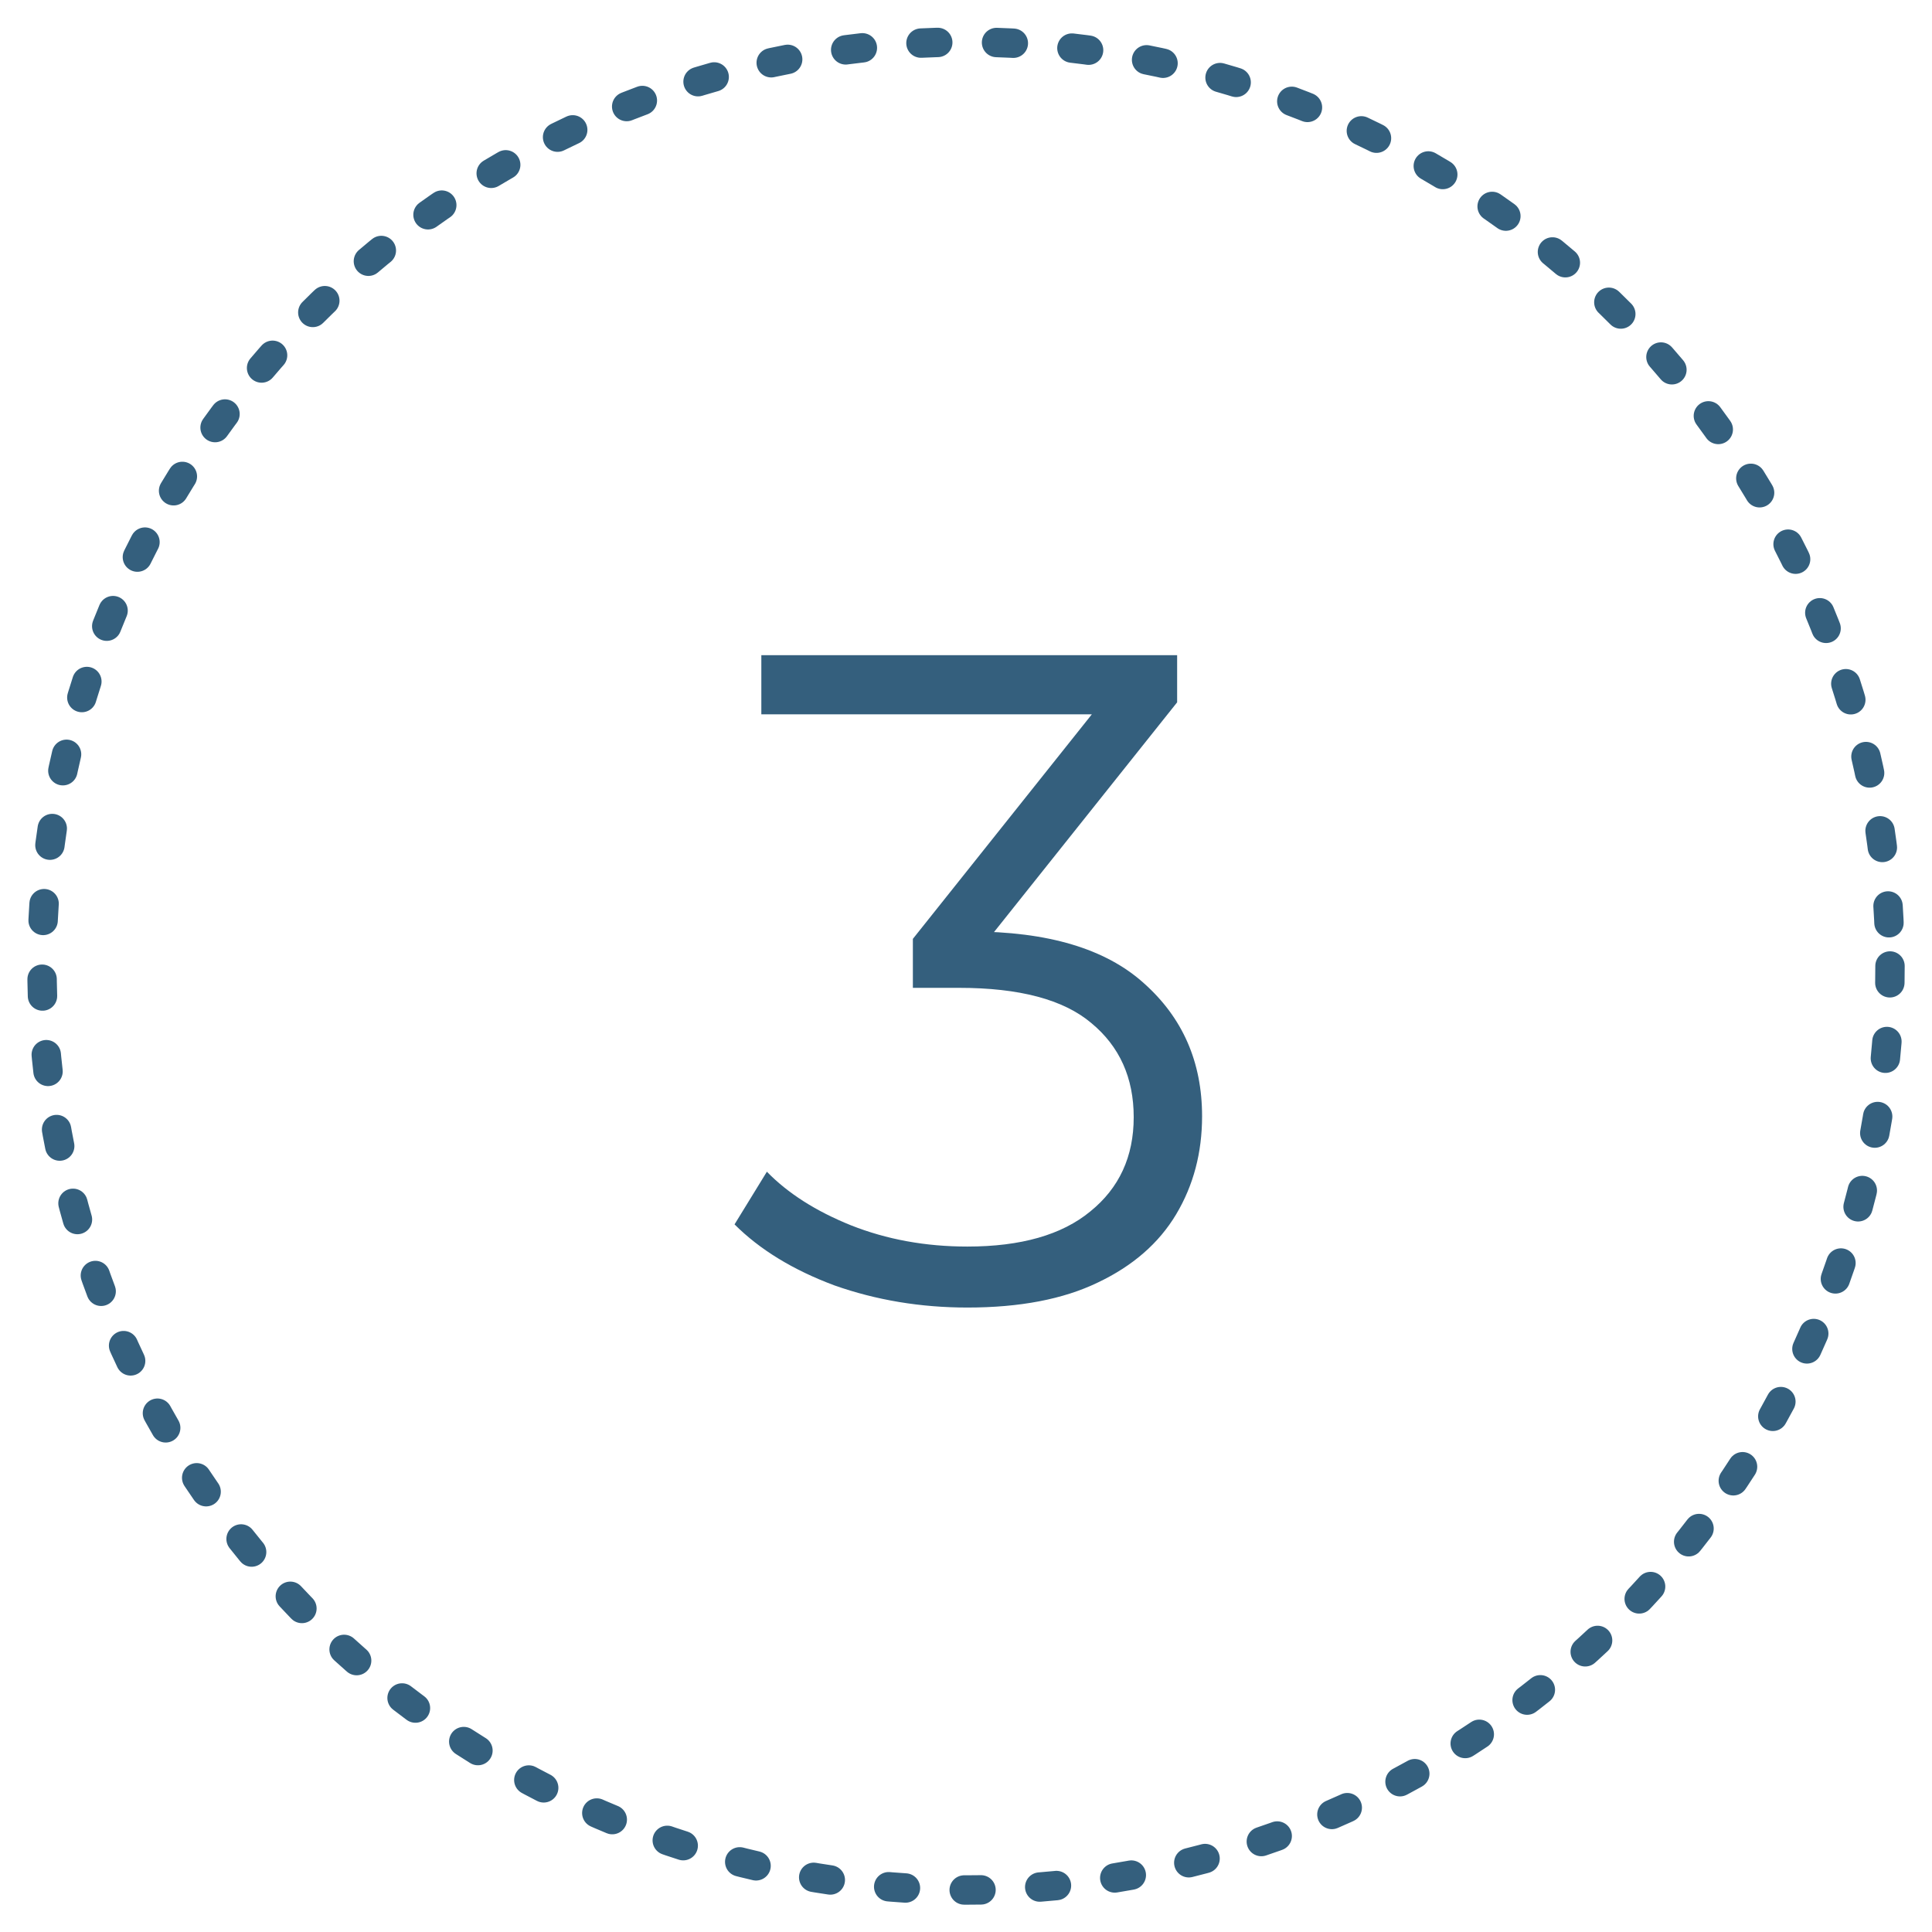
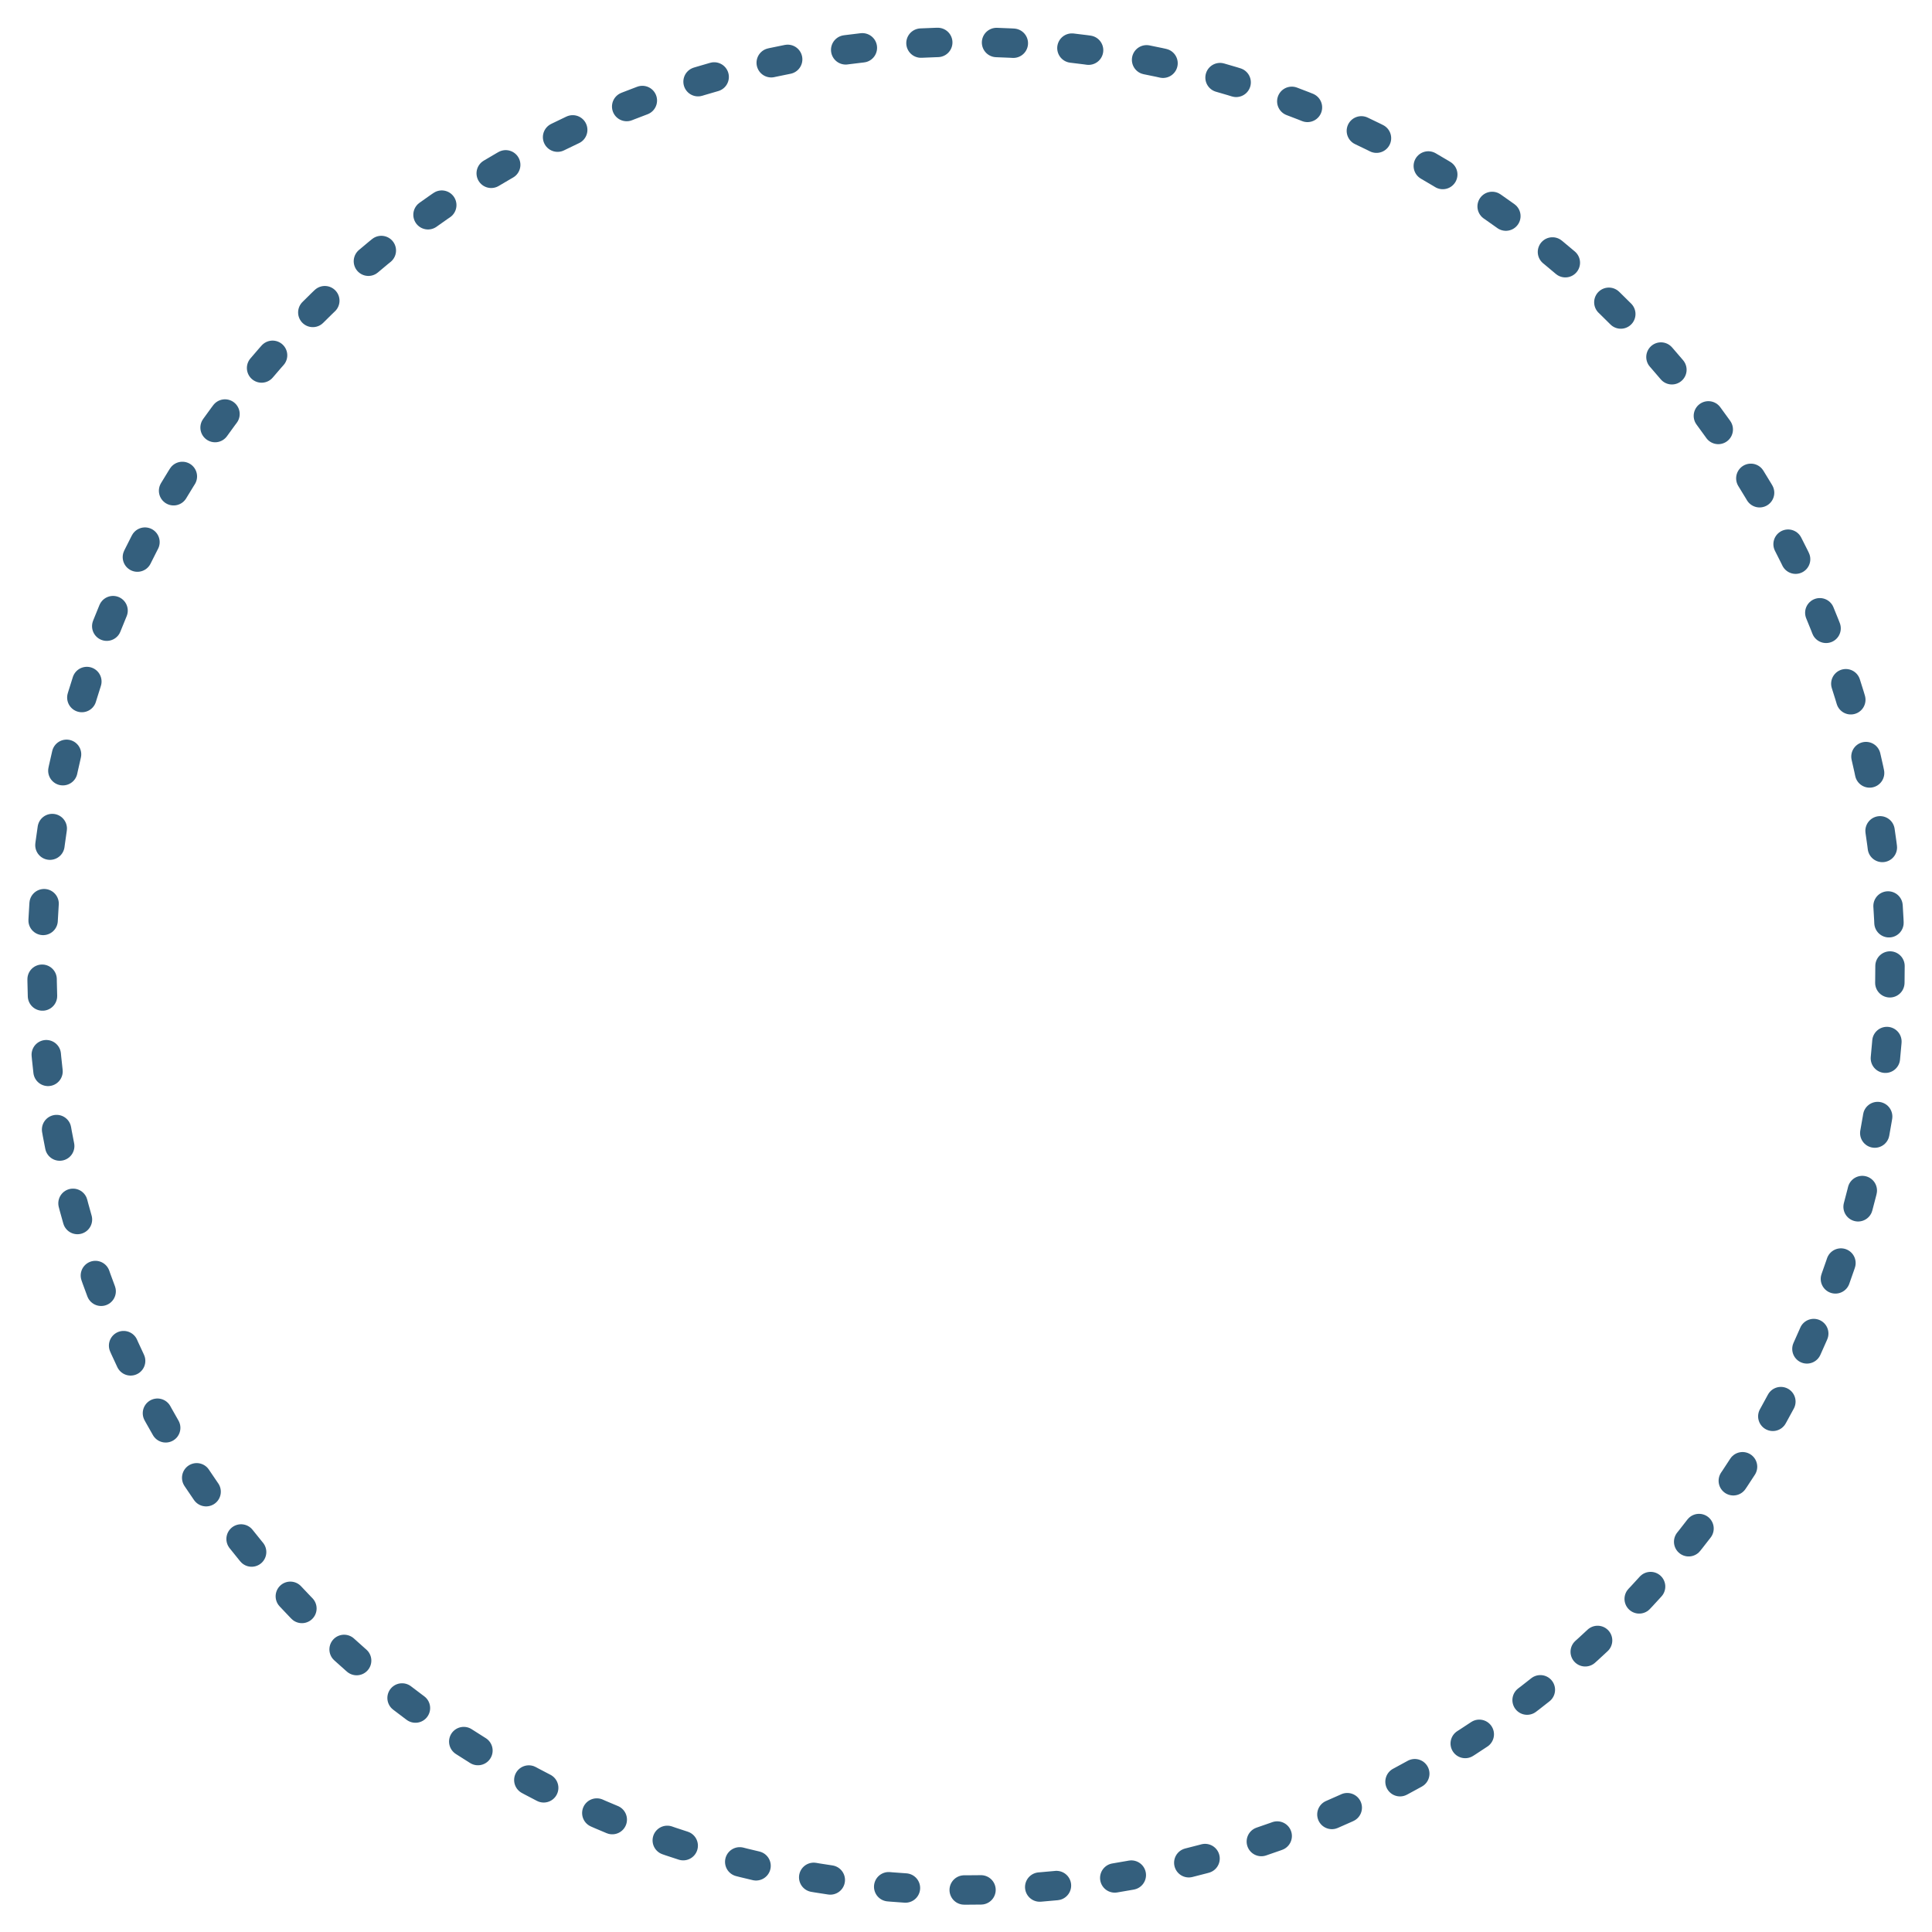
<svg xmlns="http://www.w3.org/2000/svg" width="46" height="46" viewBox="0 0 46 46" fill="none">
  <circle cx="23" cy="23" r="22" stroke="#345F7D" stroke-width="0.7" stroke-linecap="round" stroke-dasharray="0.4 1.4" />
-   <path d="M23.033 31.132C21.918 31.132 20.862 30.956 19.865 30.604C18.882 30.237 18.09 29.753 17.489 29.152L18.259 27.898C18.758 28.411 19.425 28.837 20.261 29.174C21.112 29.511 22.036 29.68 23.033 29.68C24.309 29.68 25.284 29.401 25.959 28.844C26.648 28.287 26.993 27.539 26.993 26.6C26.993 25.661 26.656 24.913 25.981 24.356C25.321 23.799 24.272 23.52 22.835 23.52H21.735V22.354L26.487 16.392L26.707 17.008H18.127V15.6H28.027V16.722L23.275 22.684L22.505 22.178H23.099C24.947 22.178 26.326 22.589 27.235 23.41C28.159 24.231 28.621 25.287 28.621 26.578C28.621 27.443 28.416 28.221 28.005 28.91C27.594 29.599 26.971 30.142 26.135 30.538C25.314 30.934 24.28 31.132 23.033 31.132Z" fill="#345F7D" />
</svg>